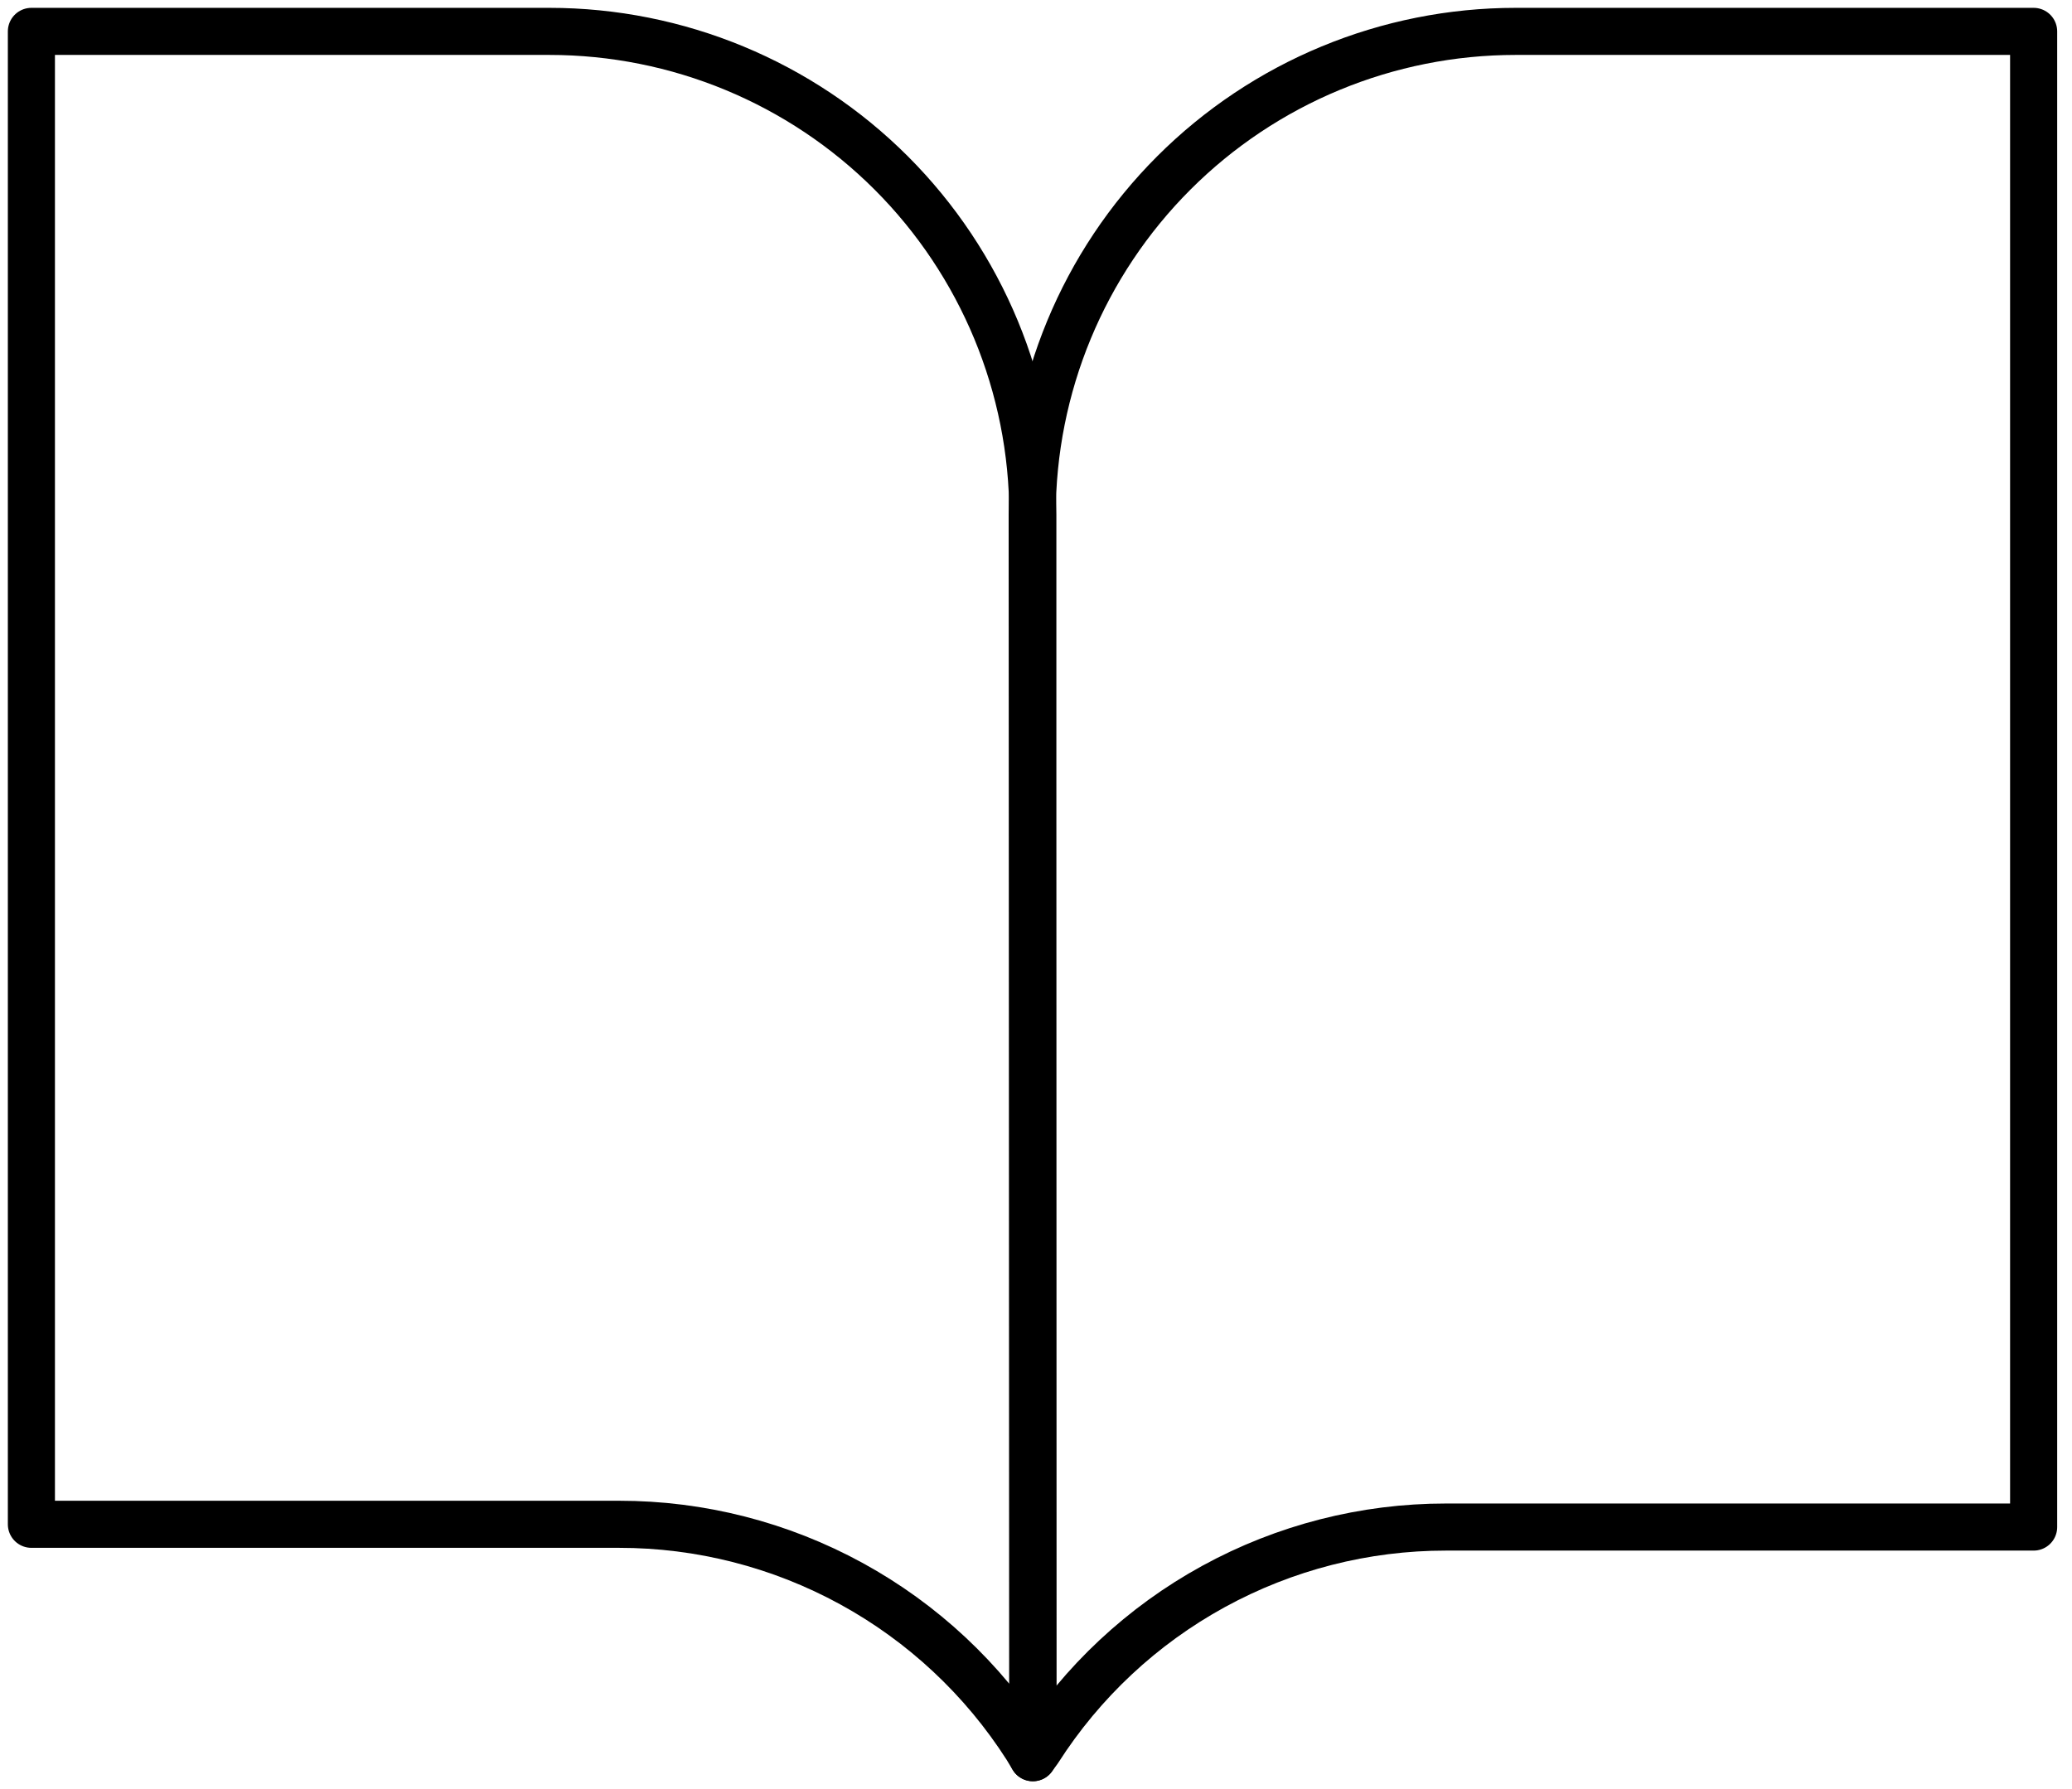
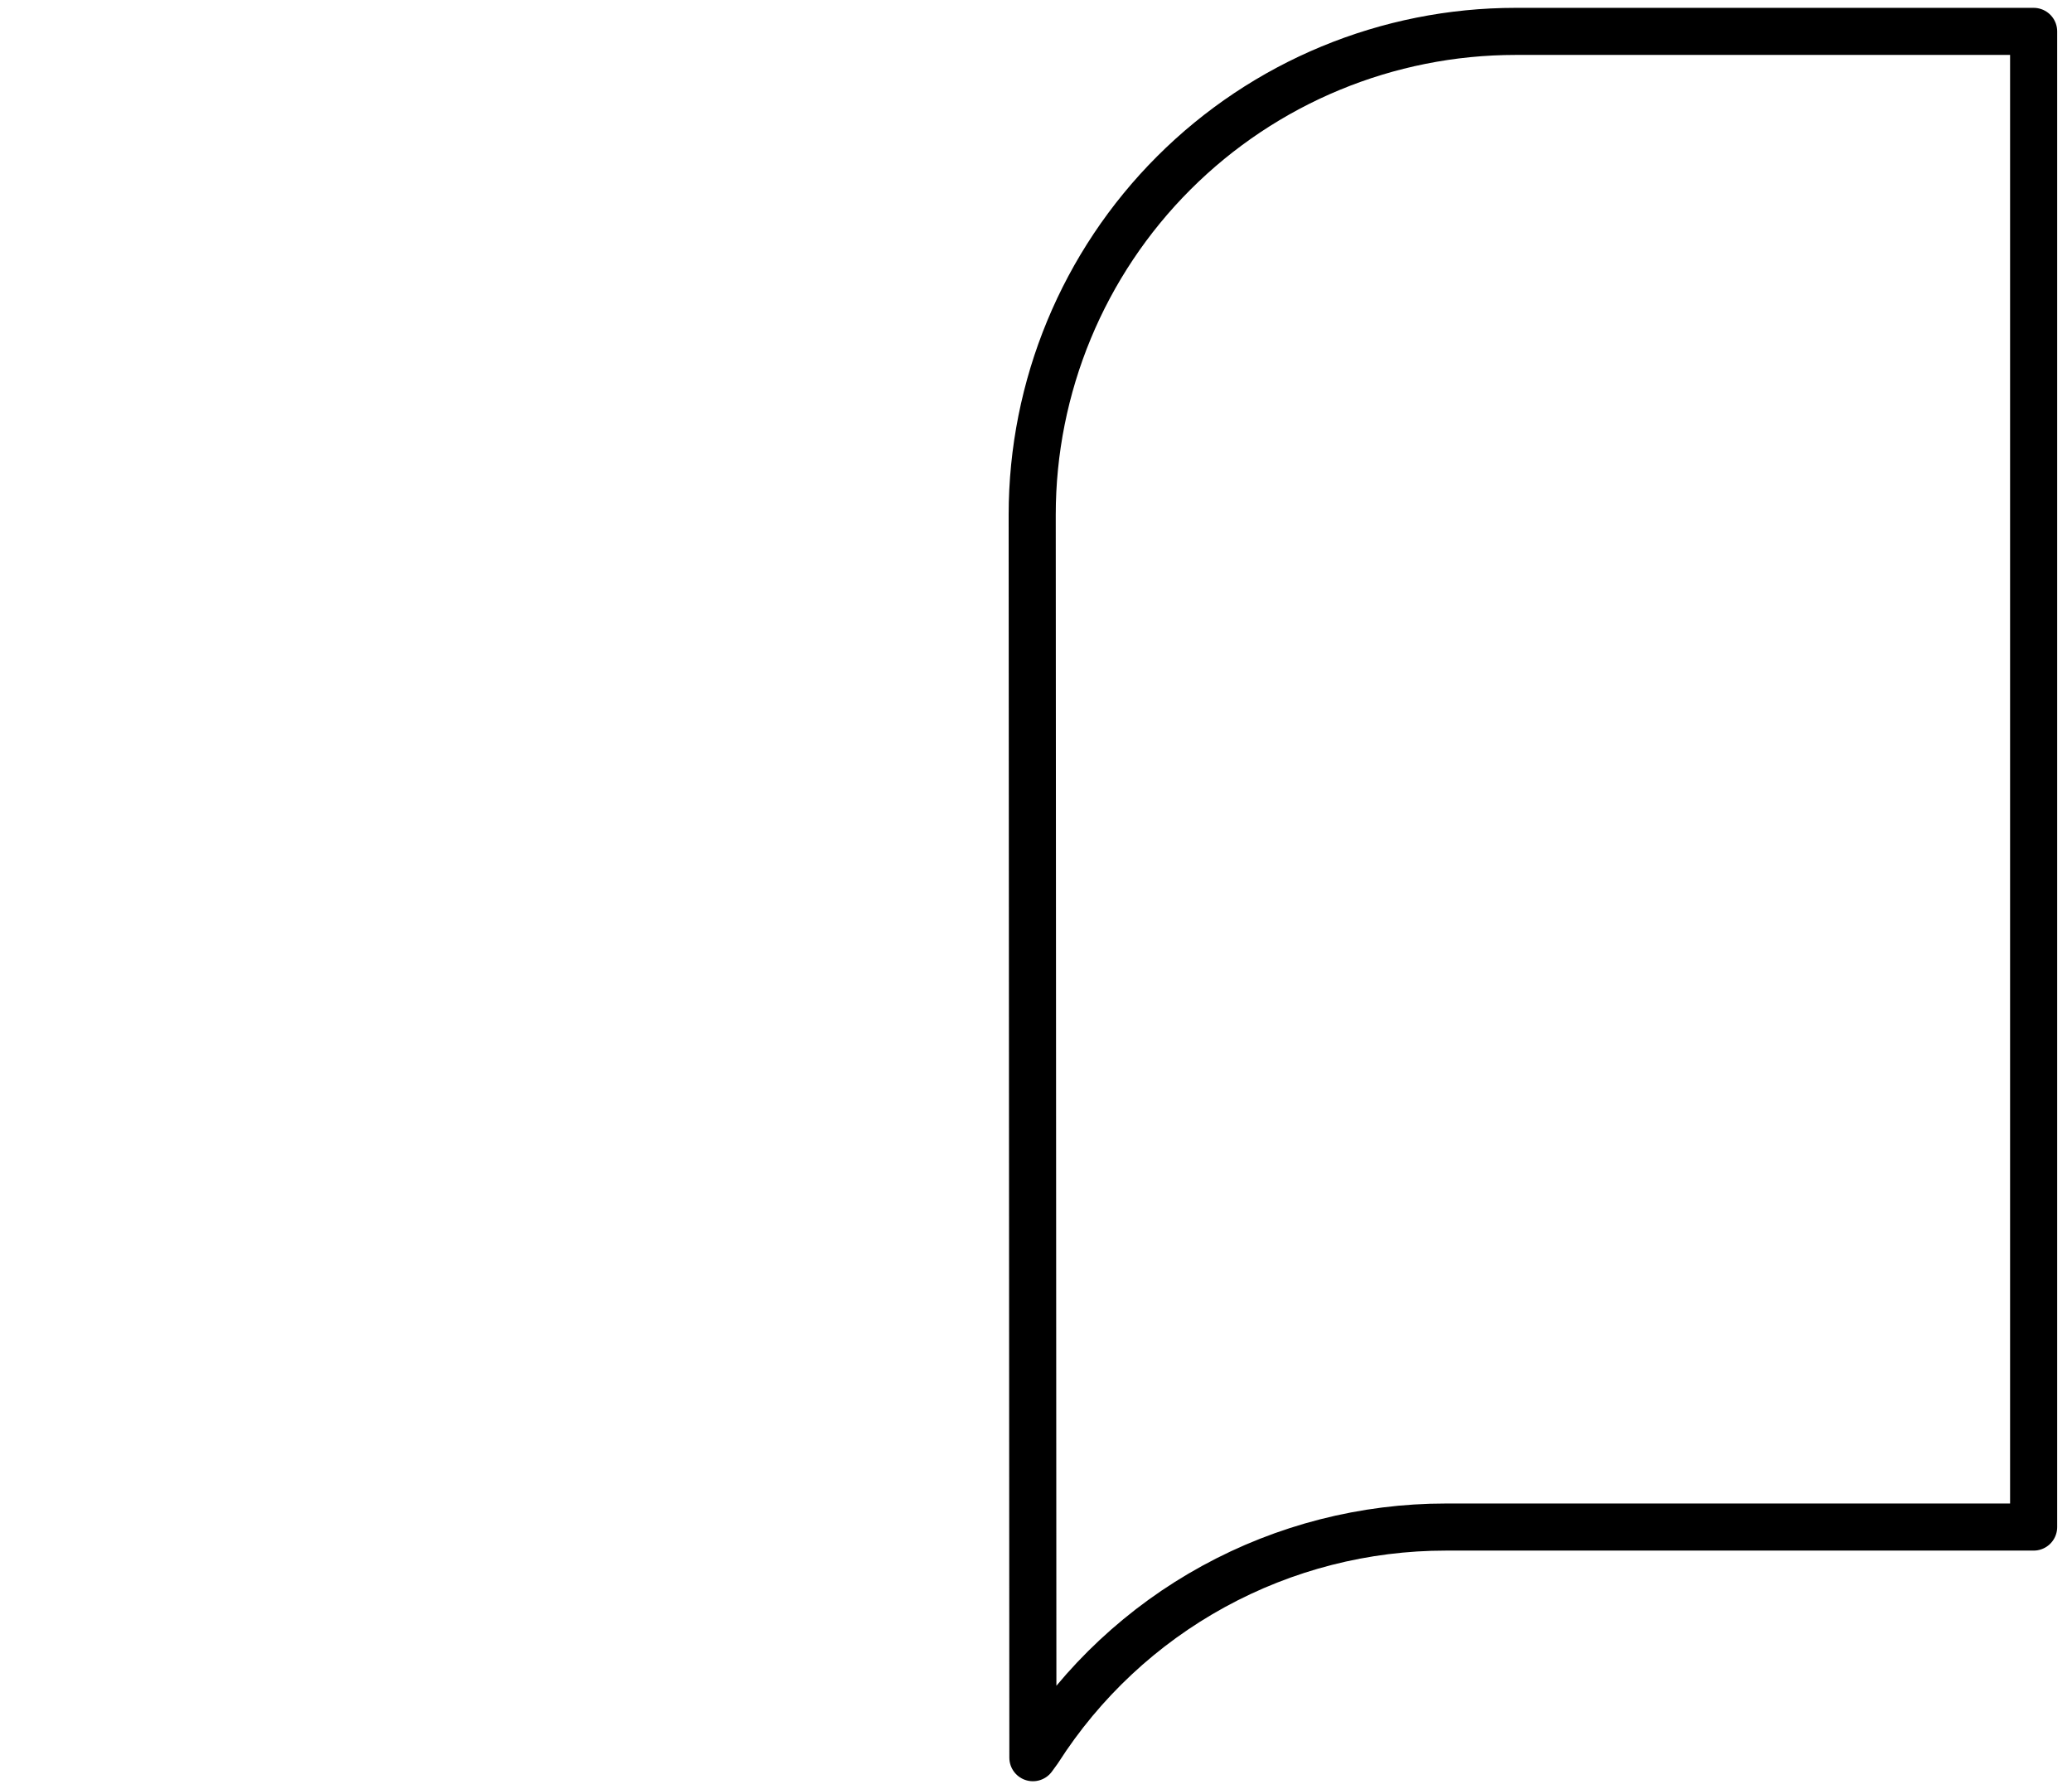
<svg xmlns="http://www.w3.org/2000/svg" width="66" height="57" viewBox="0 0 66 57" fill="none">
  <path d="M32.901 56L33.077 55.758C34.47 53.579 36.389 51.786 38.657 50.544C40.926 49.302 43.47 48.651 46.057 48.652H64.778V1H48.279C44.194 1 40.277 2.623 37.389 5.511C34.501 8.399 32.879 12.316 32.879 16.4L32.901 56Z" stroke="black" stroke-width="1.5" stroke-linecap="round" stroke-linejoin="round" />
-   <path d="M32.899 56L32.701 55.67C31.308 53.491 29.389 51.698 27.121 50.456C24.852 49.214 22.308 48.563 19.721 48.564H1V1H17.5C21.584 1 25.501 2.623 28.389 5.511C31.277 8.399 32.899 12.316 32.899 16.4V56Z" stroke="black" stroke-width="1.5" stroke-linecap="round" stroke-linejoin="round" />
</svg>